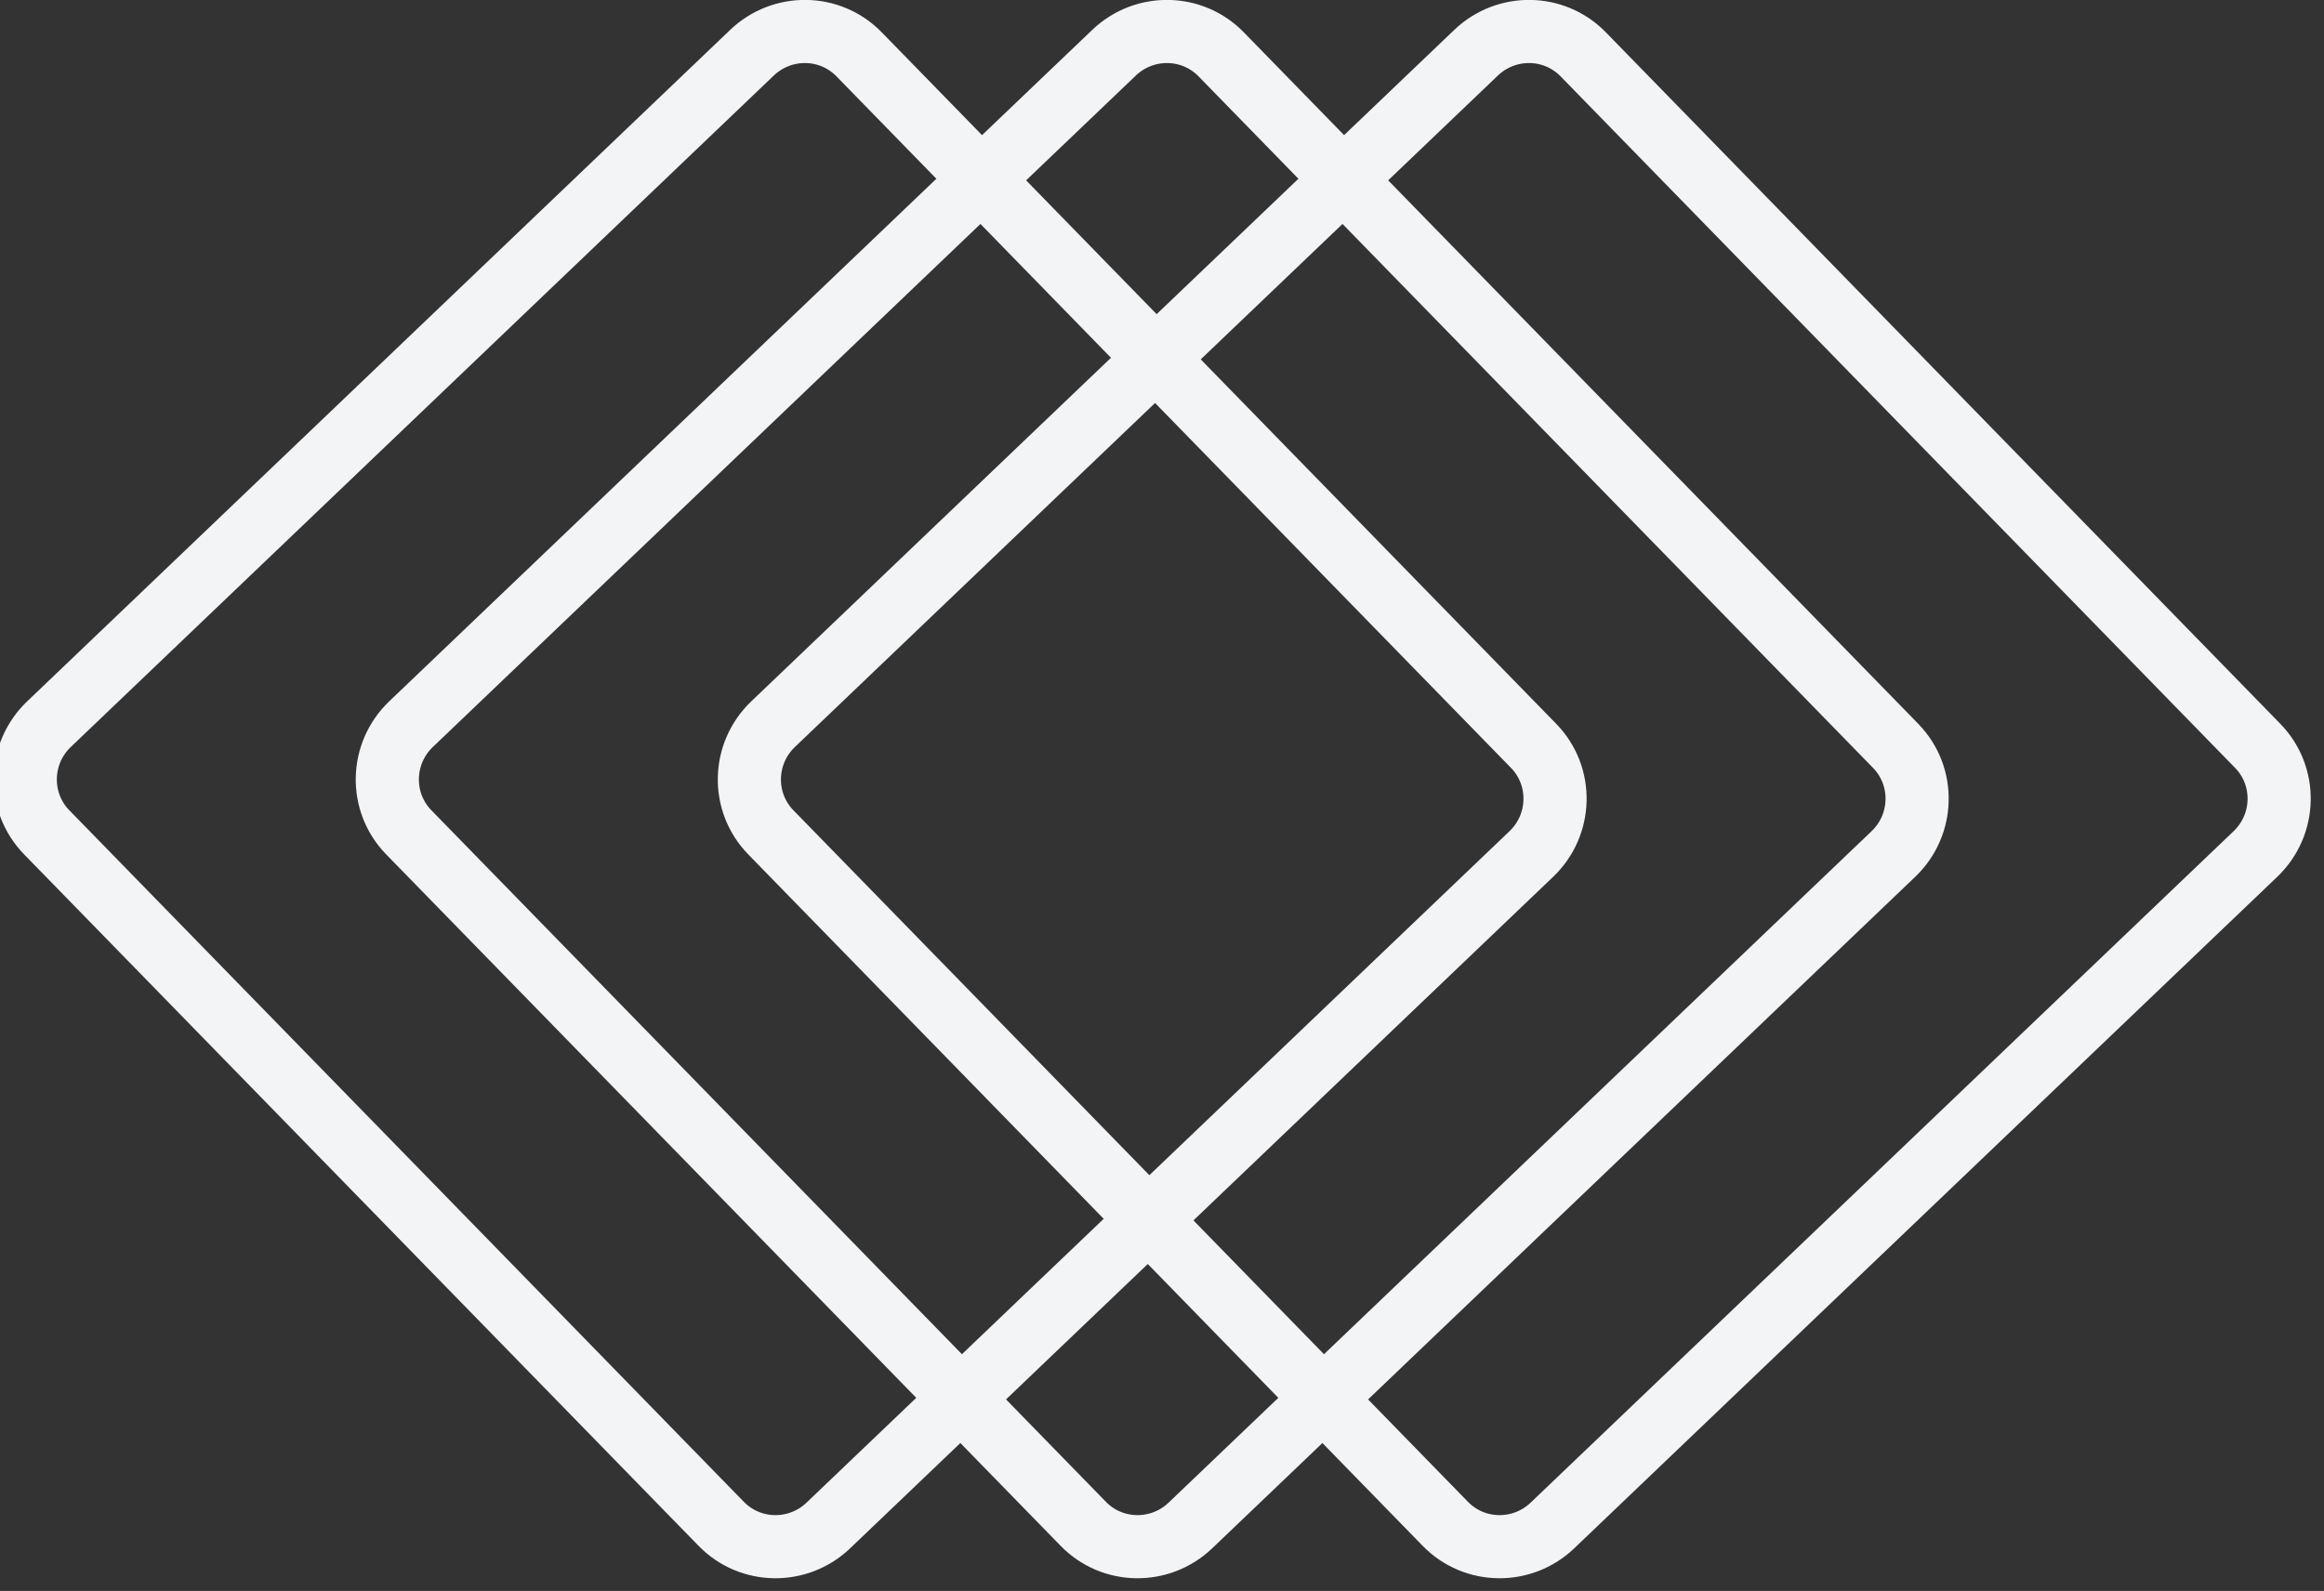
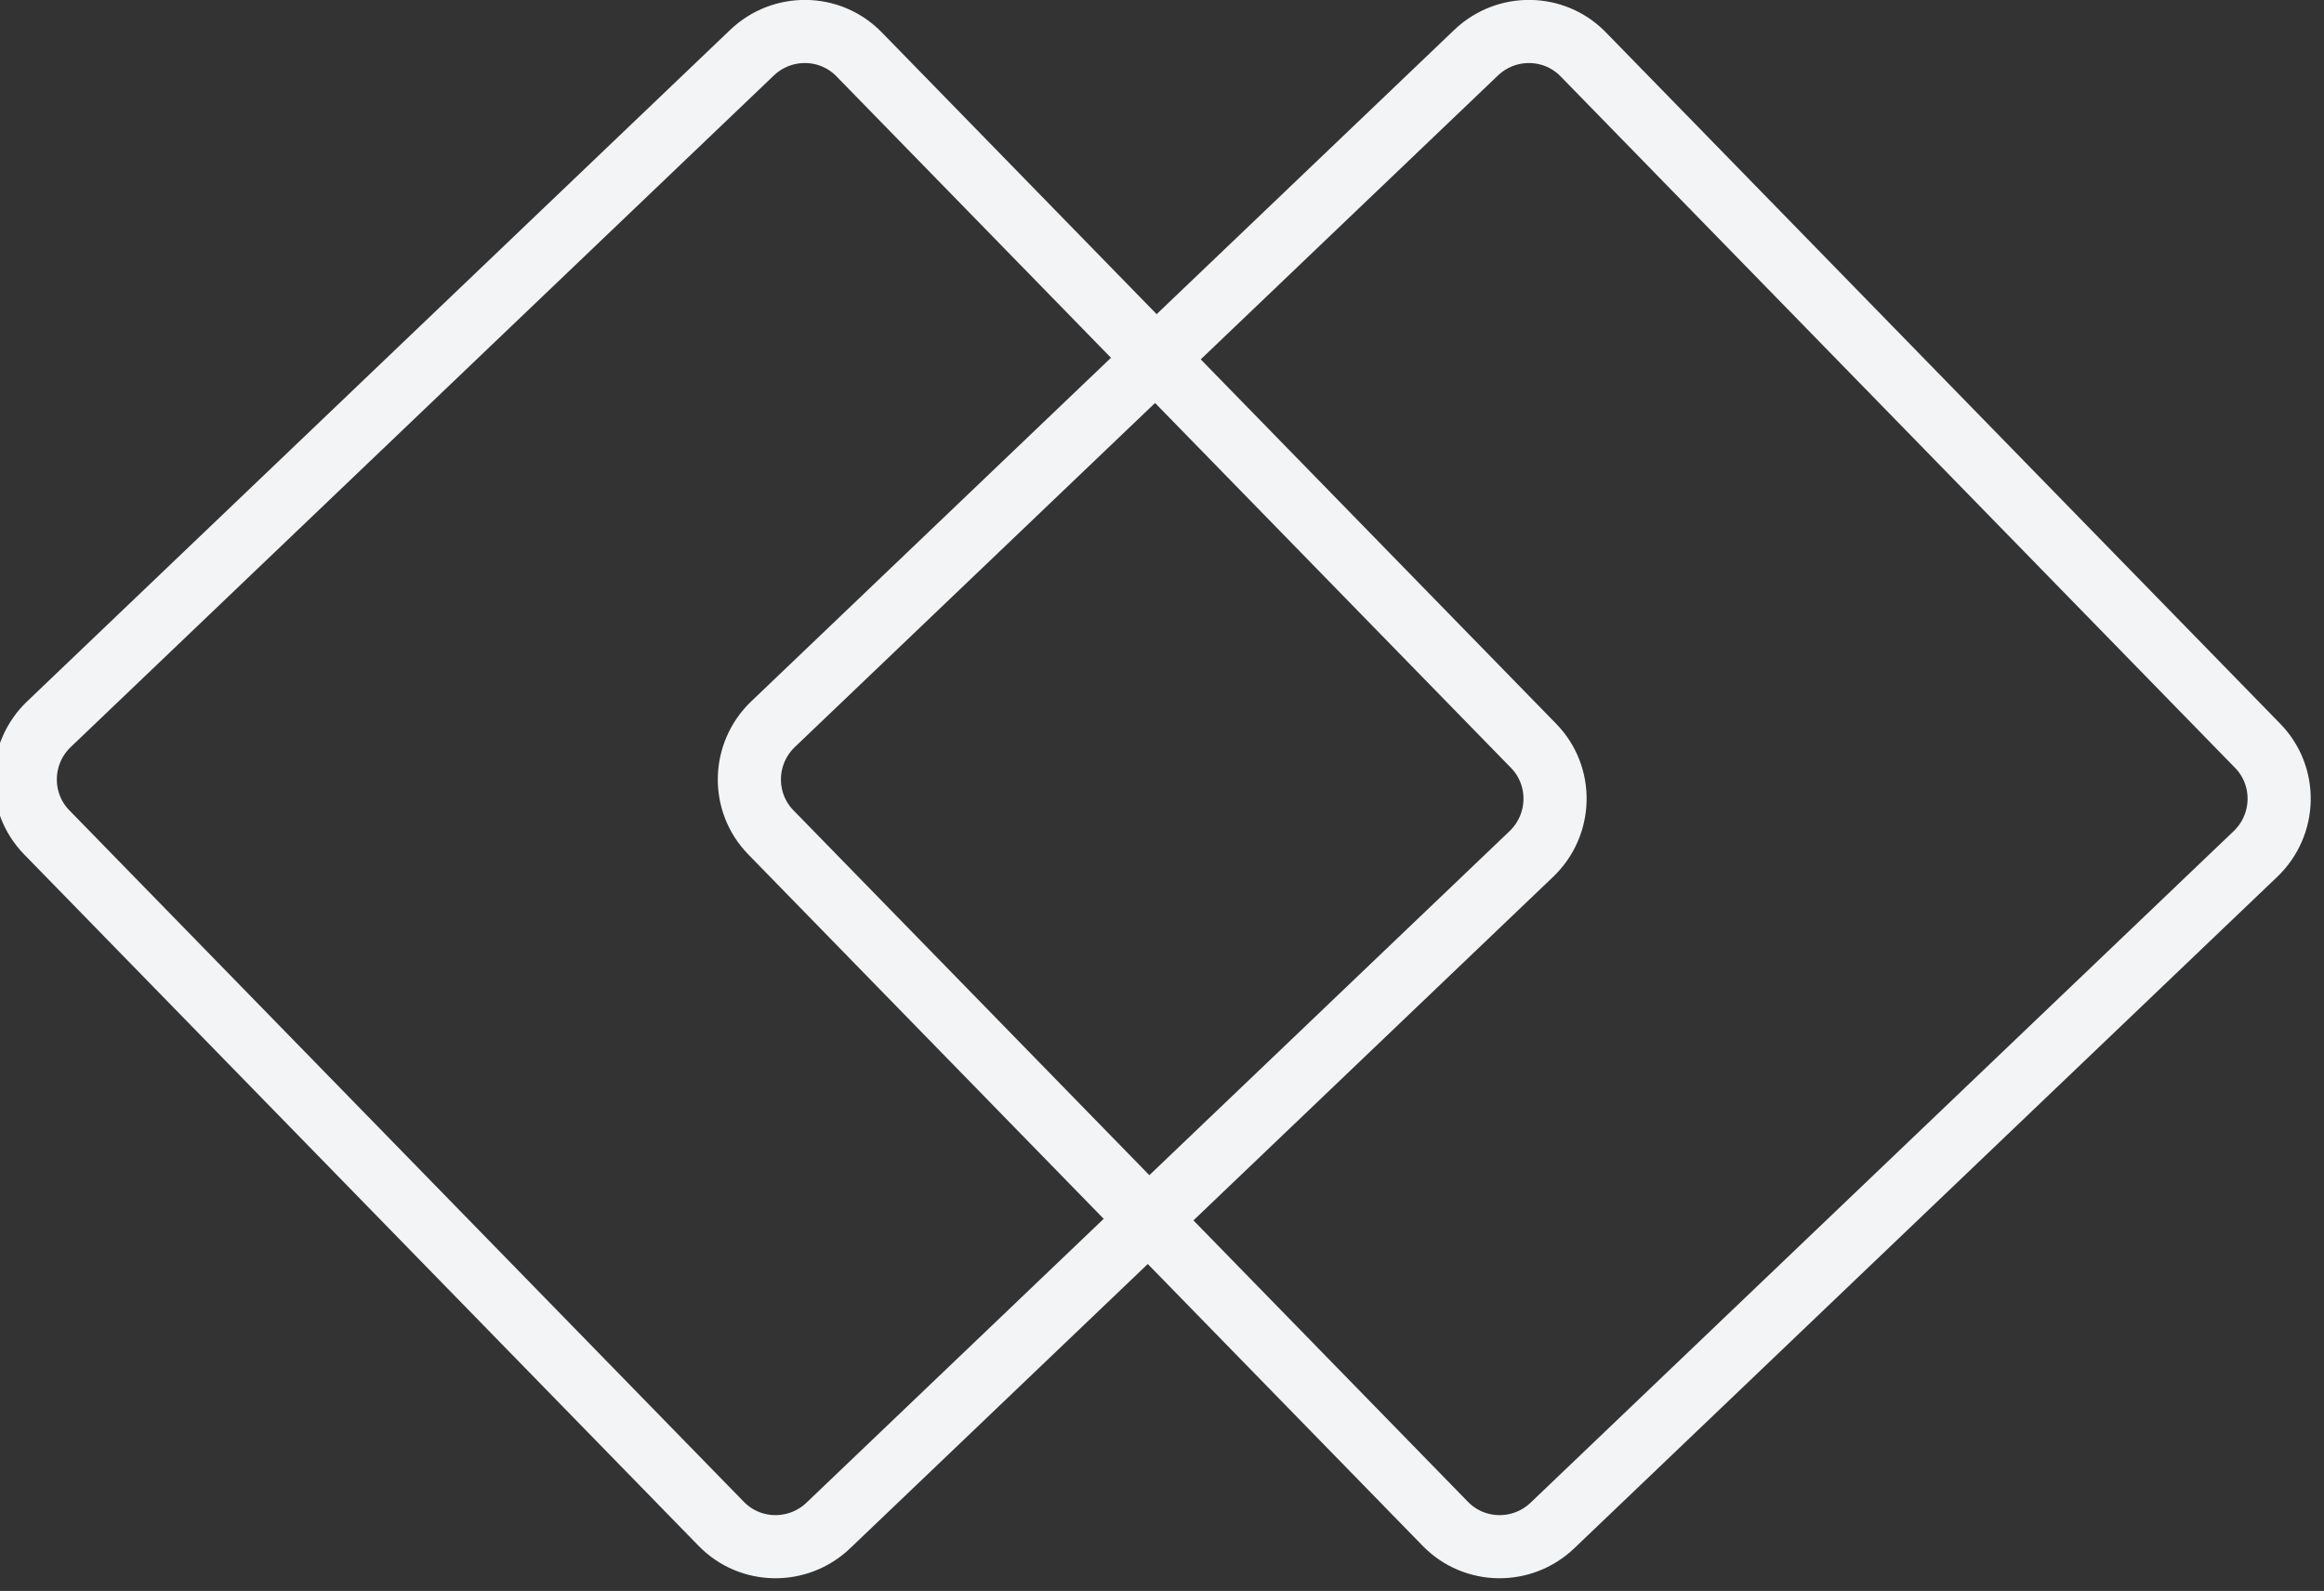
<svg xmlns="http://www.w3.org/2000/svg" width="92" height="63" viewBox="0 0 92 63" fill="none">
  <rect x="0" y="0" width="92" height="63" fill="#333333" stroke="none" />
  <path d="M58.433 2.088C59.631 0.943 61.522 0.97 62.672 2.149L89.376 29.535C90.542 30.731 90.502 32.655 89.286 33.817L61.457 60.406C60.259 61.551 58.368 61.523 57.218 60.344L30.514 32.959C29.348 31.762 29.388 29.838 30.604 28.676L58.433 2.088Z" stroke-width="2.5" stroke="#f3f4f6" />
-   <path d="M44.101 2.088C45.299 0.943 47.19 0.97 48.34 2.149L75.043 29.535C76.21 30.731 76.17 32.655 74.954 33.817L47.125 60.406C45.926 61.551 44.035 61.523 42.886 60.344L16.182 32.959C15.015 31.762 15.056 29.838 16.271 28.676L44.101 2.088Z" stroke-width="2.5" stroke="#f3f4f6" />
  <path d="M29.768 2.088C30.966 0.943 32.857 0.97 34.007 2.149L60.711 29.535C61.877 30.731 61.837 32.655 60.621 33.817L32.792 60.406C31.594 61.551 29.703 61.523 28.553 60.344L1.849 32.959C0.683 31.762 0.723 29.838 1.939 28.676L29.768 2.088Z" stroke-width="2.5" stroke="#f3f4f6" />
</svg>